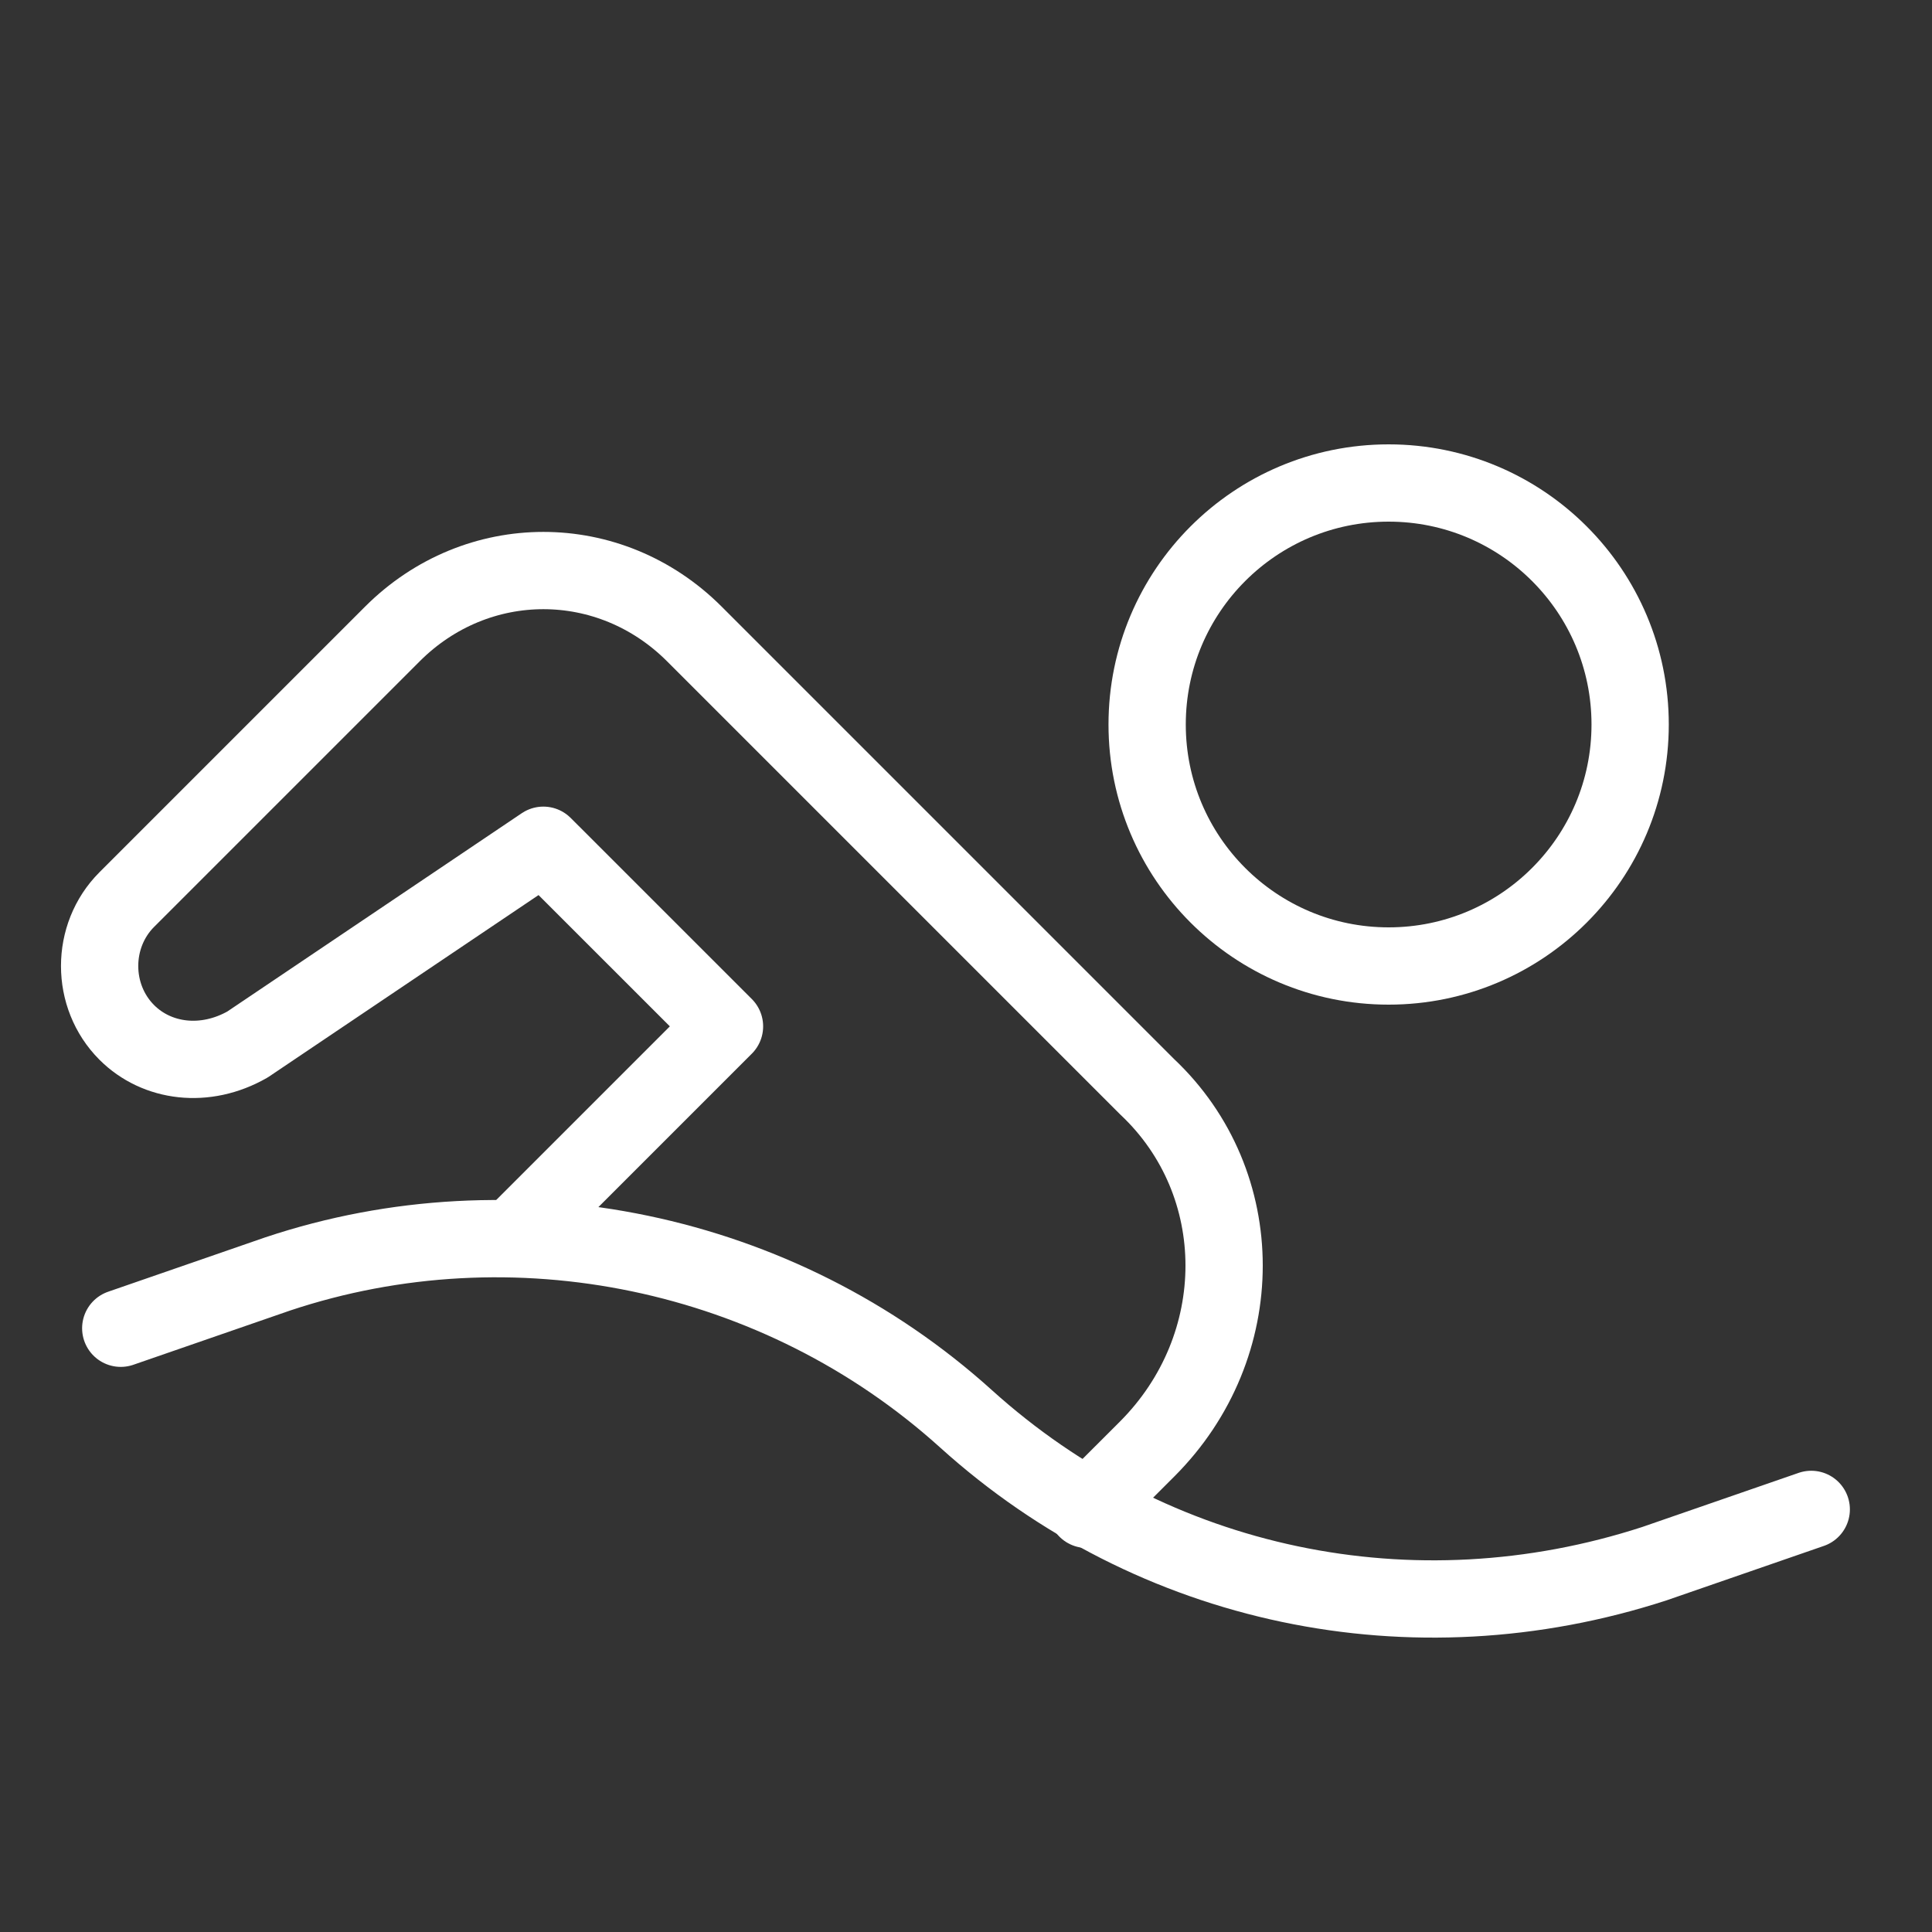
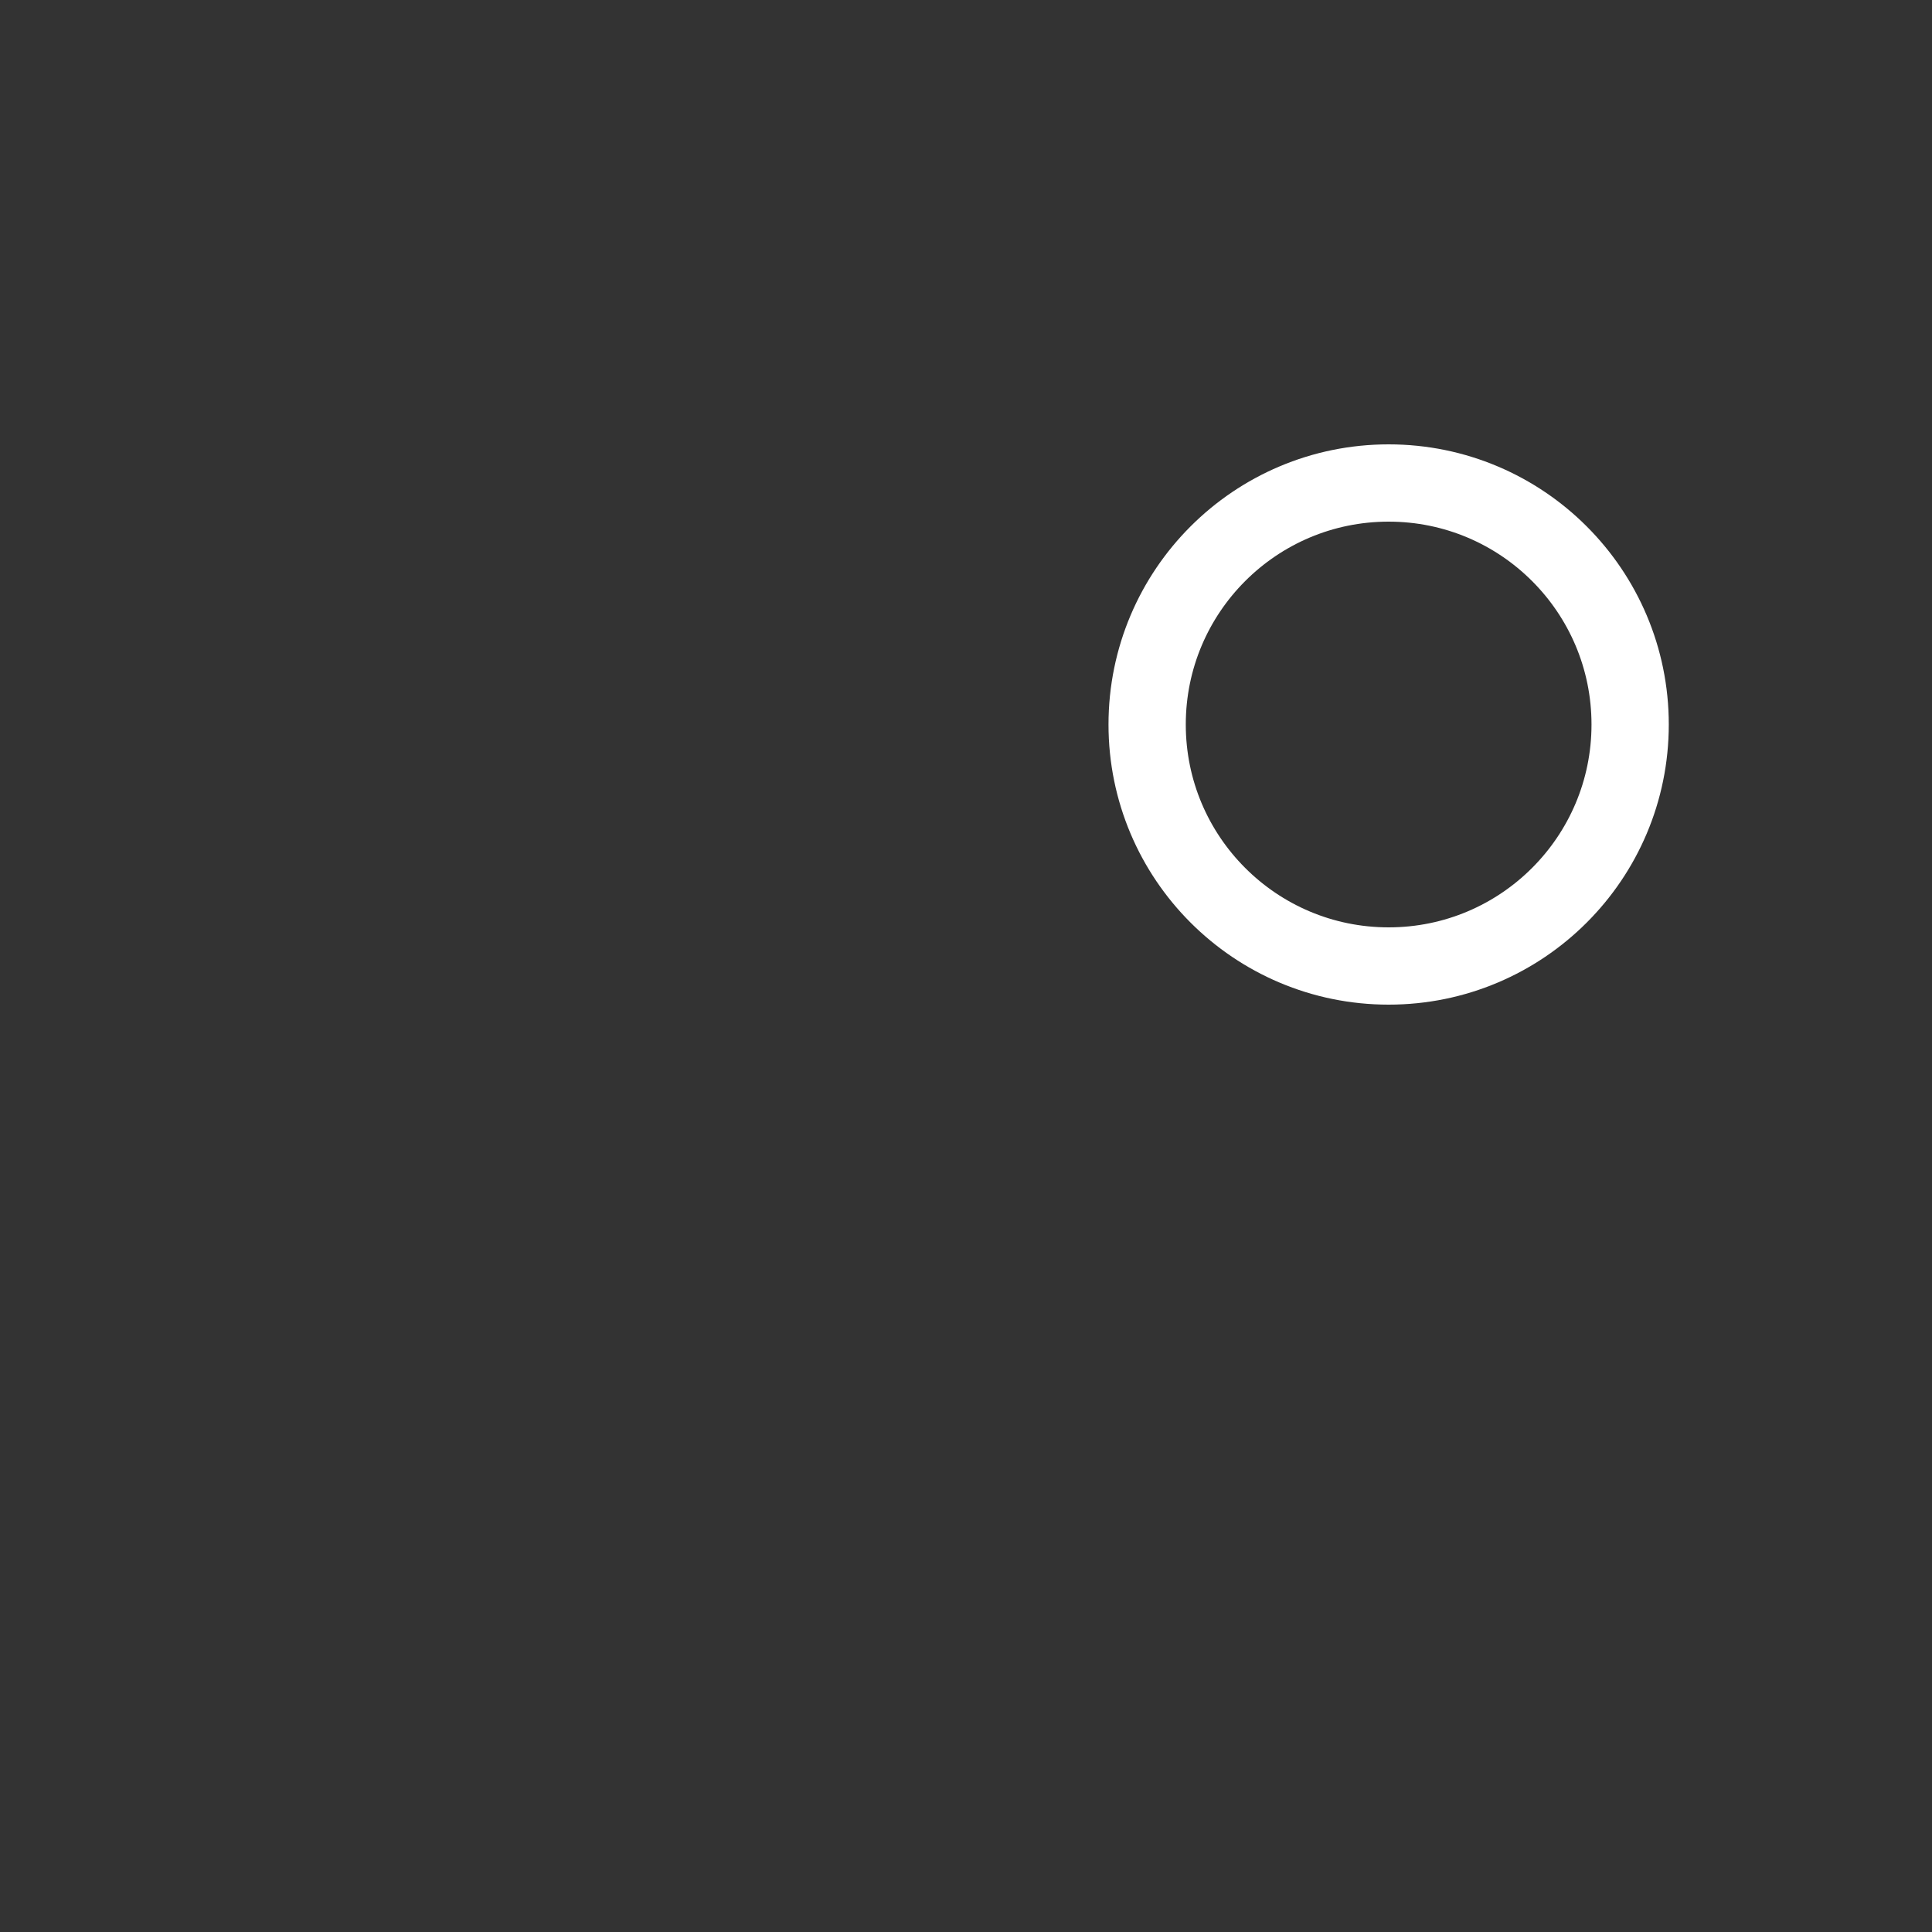
<svg xmlns="http://www.w3.org/2000/svg" width="50" height="50" viewBox="0 0 50 50" fill="none">
  <rect x="0" y="0" width="50" height="50" fill="#333333" stroke="none" />
-   <path d="M3.125 34.375L7.188 32.969C13.281 30.938 20.156 32.344 25 36.719C29.844 41.094 36.562 42.5 42.812 40.469L46.875 39.063" stroke="white" stroke-width="2" stroke-miterlimit="10" stroke-linecap="round" stroke-linejoin="round" />
  <path d="M35.938 25C39.389 25 42.188 22.202 42.188 18.75C42.188 15.298 39.389 12.5 35.938 12.5C32.486 12.5 29.688 15.298 29.688 18.75C29.688 22.202 32.486 25 35.938 25Z" stroke="white" stroke-width="2" stroke-miterlimit="10" stroke-linecap="round" stroke-linejoin="round" />
-   <path d="M28.125 39.062L29.688 37.5C32.344 34.844 32.344 30.625 29.688 28.125L17.969 16.406C15.781 14.219 12.344 14.219 10.156 16.406L3.281 23.281C2.344 24.219 2.344 25.781 3.281 26.719C4.062 27.5 5.312 27.656 6.406 27.031L14.062 21.875L18.75 26.562L13.281 32.031" stroke="white" stroke-width="2" stroke-miterlimit="10" stroke-linecap="round" stroke-linejoin="round" />
</svg>